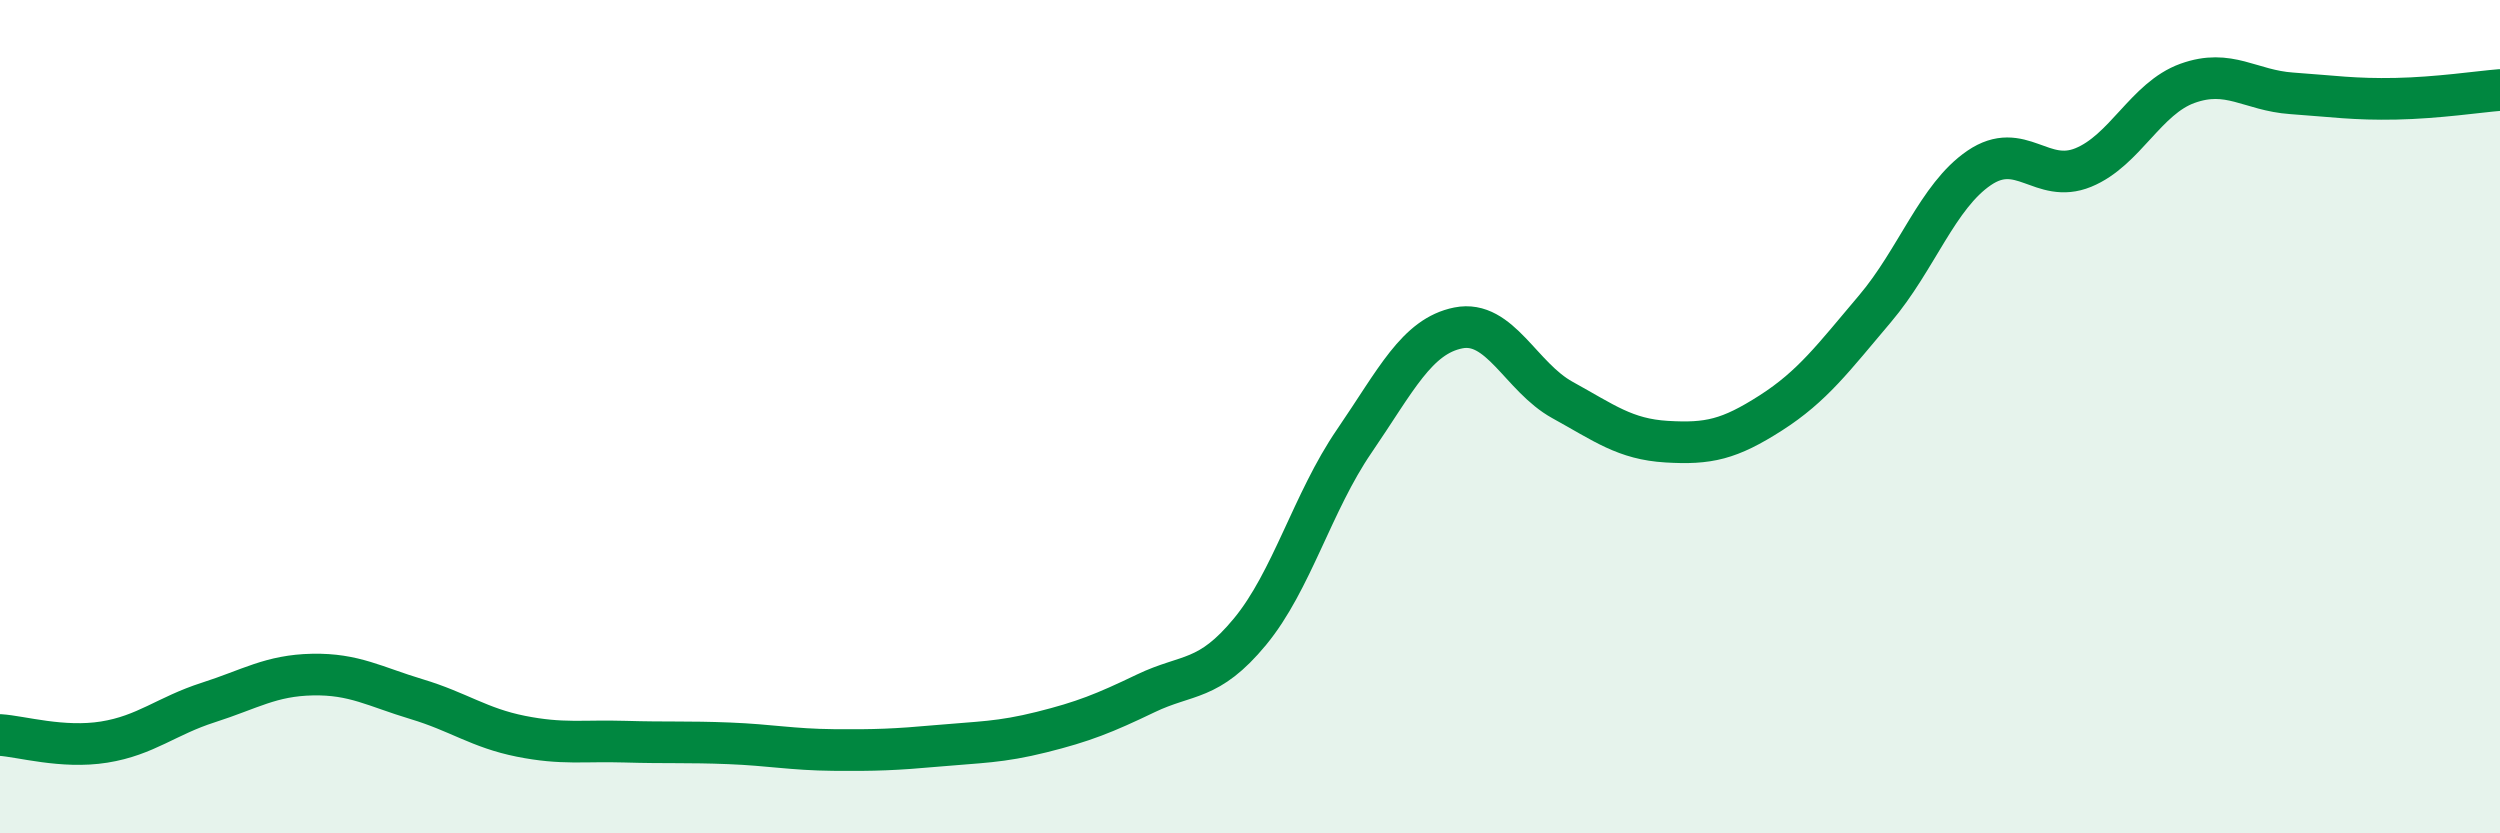
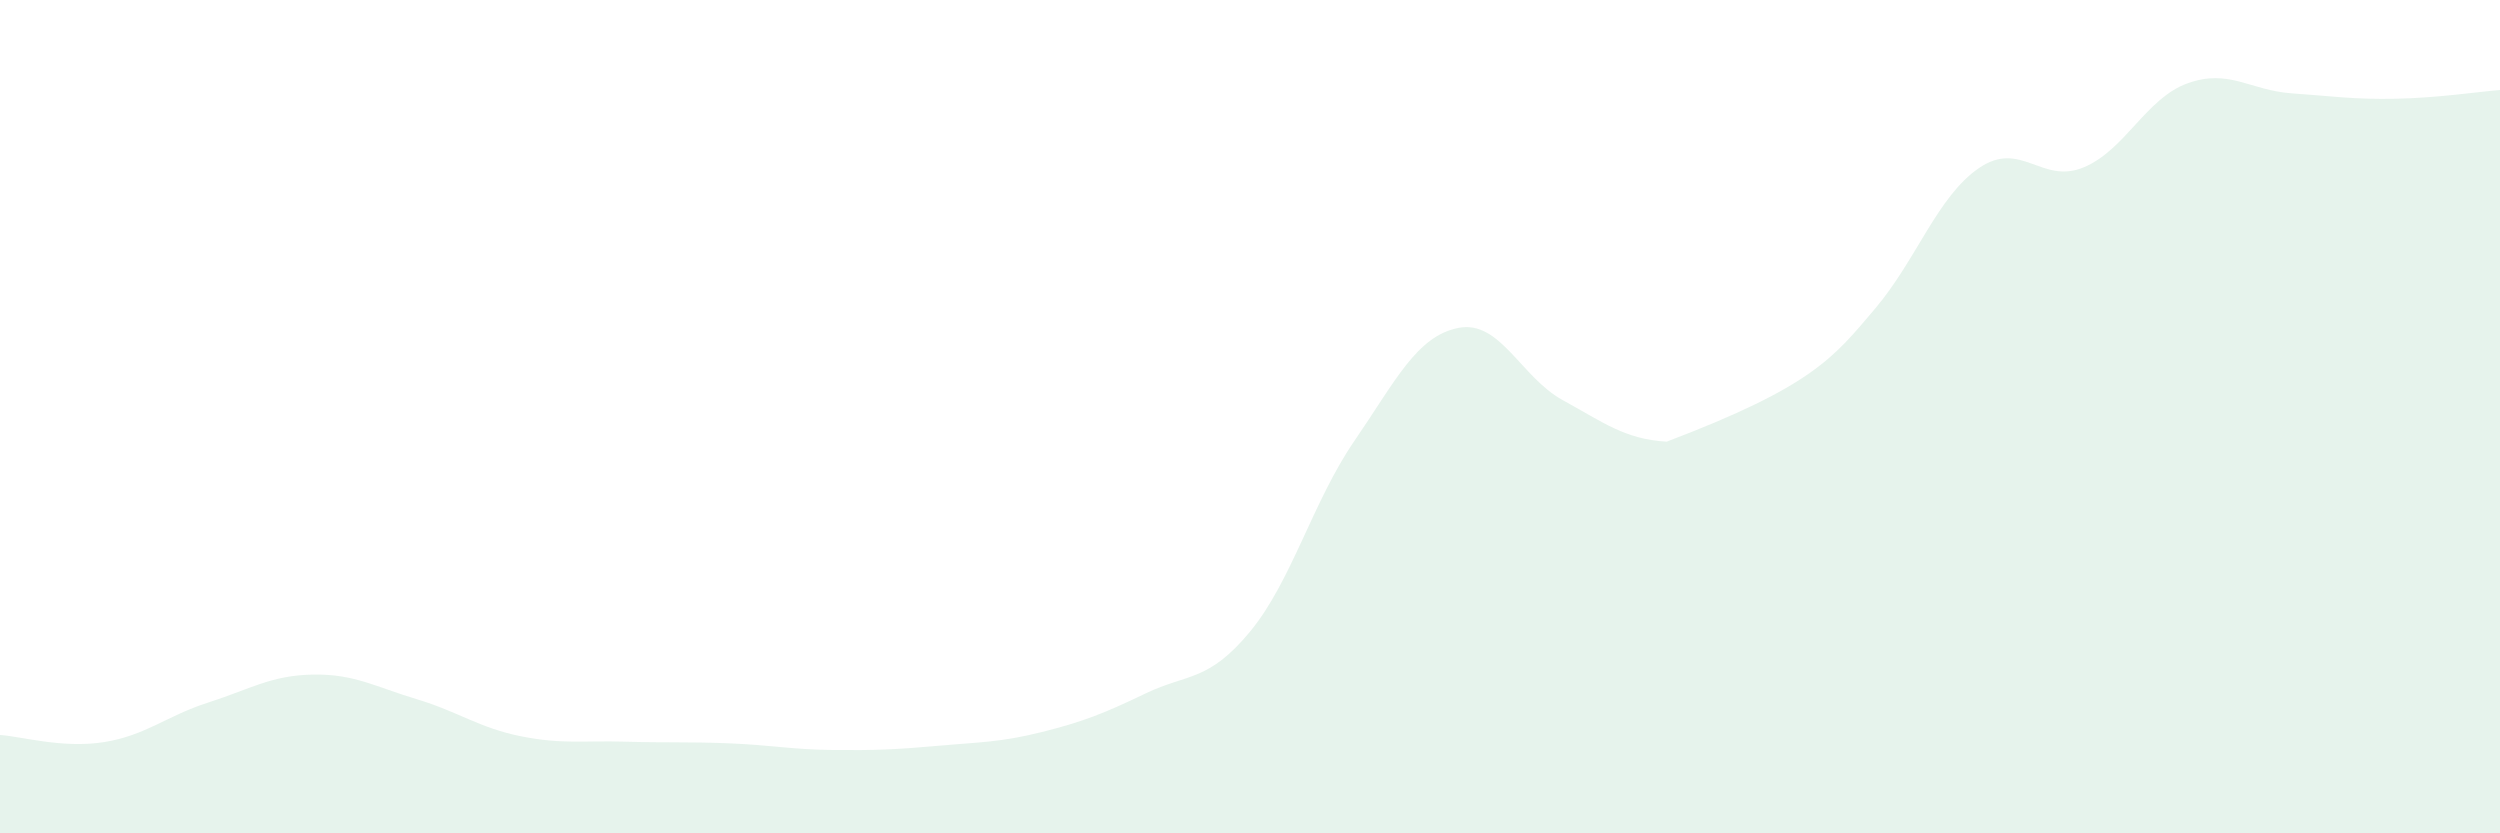
<svg xmlns="http://www.w3.org/2000/svg" width="60" height="20" viewBox="0 0 60 20">
-   <path d="M 0,17.64 C 0.5,17.67 1.5,17.97 2.5,17.81 C 3.5,17.65 4,17.18 5,16.86 C 6,16.54 6.5,16.21 7.5,16.19 C 8.5,16.17 9,16.48 10,16.78 C 11,17.08 11.5,17.47 12.5,17.67 C 13.5,17.87 14,17.77 15,17.8 C 16,17.83 16.5,17.8 17.5,17.84 C 18.5,17.88 19,17.99 20,18 C 21,18.01 21.5,17.99 22.5,17.9 C 23.5,17.81 24,17.82 25,17.57 C 26,17.32 26.5,17.12 27.5,16.64 C 28.5,16.16 29,16.37 30,15.16 C 31,13.95 31.5,12.05 32.5,10.59 C 33.5,9.13 34,8.07 35,7.87 C 36,7.67 36.5,9.05 37.5,9.6 C 38.5,10.15 39,10.54 40,10.6 C 41,10.66 41.5,10.55 42.5,9.91 C 43.5,9.27 44,8.59 45,7.41 C 46,6.23 46.5,4.71 47.5,4.03 C 48.5,3.35 49,4.43 50,4.02 C 51,3.61 51.5,2.36 52.5,2 C 53.5,1.64 54,2.17 55,2.24 C 56,2.31 56.5,2.39 57.5,2.37 C 58.5,2.35 59.5,2.2 60,2.16L60 20L0 20Z" fill="#008740" opacity="0.1" stroke-linecap="round" stroke-linejoin="round" />
-   <path d="M 0,17.64 C 0.5,17.67 1.5,17.97 2.5,17.81 C 3.5,17.65 4,17.18 5,16.86 C 6,16.54 6.5,16.21 7.5,16.19 C 8.5,16.17 9,16.48 10,16.78 C 11,17.08 11.5,17.47 12.5,17.67 C 13.5,17.87 14,17.77 15,17.8 C 16,17.83 16.5,17.8 17.5,17.84 C 18.5,17.88 19,17.99 20,18 C 21,18.01 21.5,17.99 22.5,17.9 C 23.5,17.81 24,17.82 25,17.57 C 26,17.32 26.5,17.12 27.5,16.64 C 28.5,16.16 29,16.37 30,15.16 C 31,13.95 31.5,12.05 32.5,10.59 C 33.5,9.13 34,8.07 35,7.87 C 36,7.67 36.5,9.05 37.5,9.6 C 38.5,10.15 39,10.54 40,10.6 C 41,10.66 41.5,10.55 42.5,9.91 C 43.5,9.27 44,8.59 45,7.41 C 46,6.23 46.5,4.71 47.5,4.03 C 48.5,3.35 49,4.43 50,4.02 C 51,3.61 51.5,2.36 52.5,2 C 53.5,1.64 54,2.17 55,2.24 C 56,2.31 56.5,2.39 57.5,2.37 C 58.5,2.35 59.5,2.2 60,2.16" stroke="#008740" stroke-width="1" fill="none" stroke-linecap="round" stroke-linejoin="round" />
+   <path d="M 0,17.64 C 0.5,17.67 1.5,17.97 2.5,17.81 C 3.5,17.65 4,17.18 5,16.86 C 6,16.54 6.5,16.21 7.5,16.19 C 8.5,16.17 9,16.48 10,16.78 C 11,17.08 11.5,17.47 12.5,17.67 C 13.5,17.87 14,17.77 15,17.8 C 16,17.83 16.5,17.8 17.5,17.84 C 18.5,17.88 19,17.99 20,18 C 21,18.01 21.5,17.99 22.5,17.9 C 23.5,17.81 24,17.82 25,17.57 C 26,17.32 26.5,17.12 27.5,16.64 C 28.5,16.16 29,16.37 30,15.16 C 31,13.95 31.5,12.05 32.5,10.59 C 33.5,9.13 34,8.07 35,7.87 C 36,7.67 36.5,9.05 37.5,9.6 C 38.5,10.15 39,10.54 40,10.6 C 43.5,9.27 44,8.59 45,7.41 C 46,6.23 46.5,4.71 47.5,4.03 C 48.5,3.35 49,4.43 50,4.02 C 51,3.61 51.5,2.36 52.5,2 C 53.5,1.64 54,2.17 55,2.24 C 56,2.31 56.5,2.39 57.5,2.37 C 58.5,2.35 59.5,2.2 60,2.16L60 20L0 20Z" fill="#008740" opacity="0.1" stroke-linecap="round" stroke-linejoin="round" />
</svg>